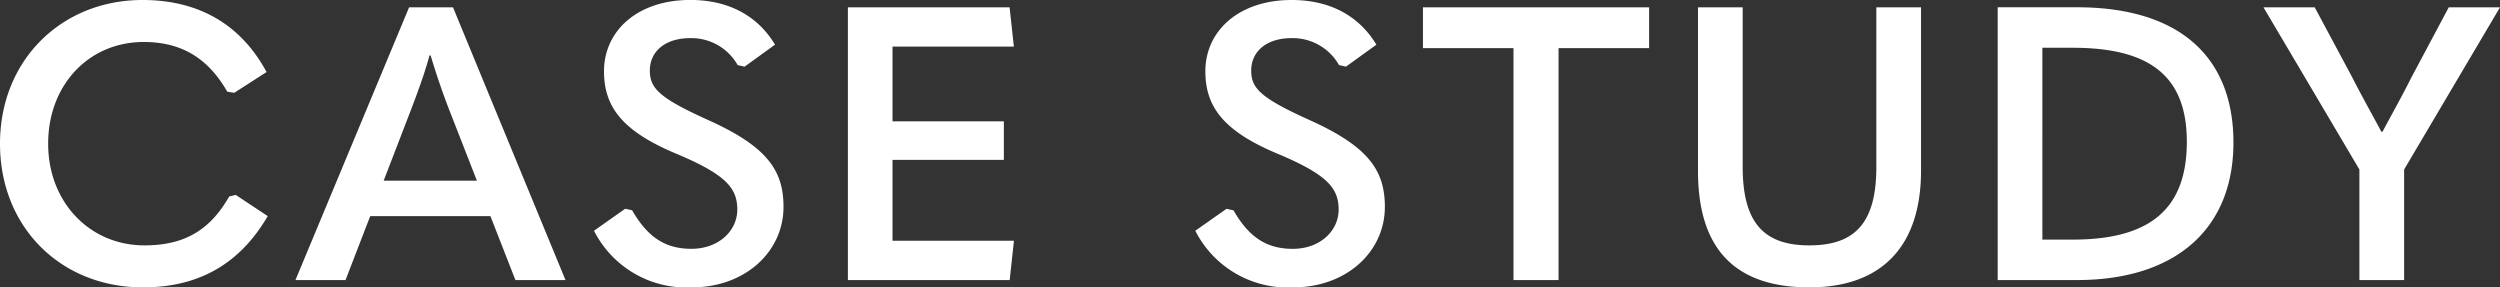
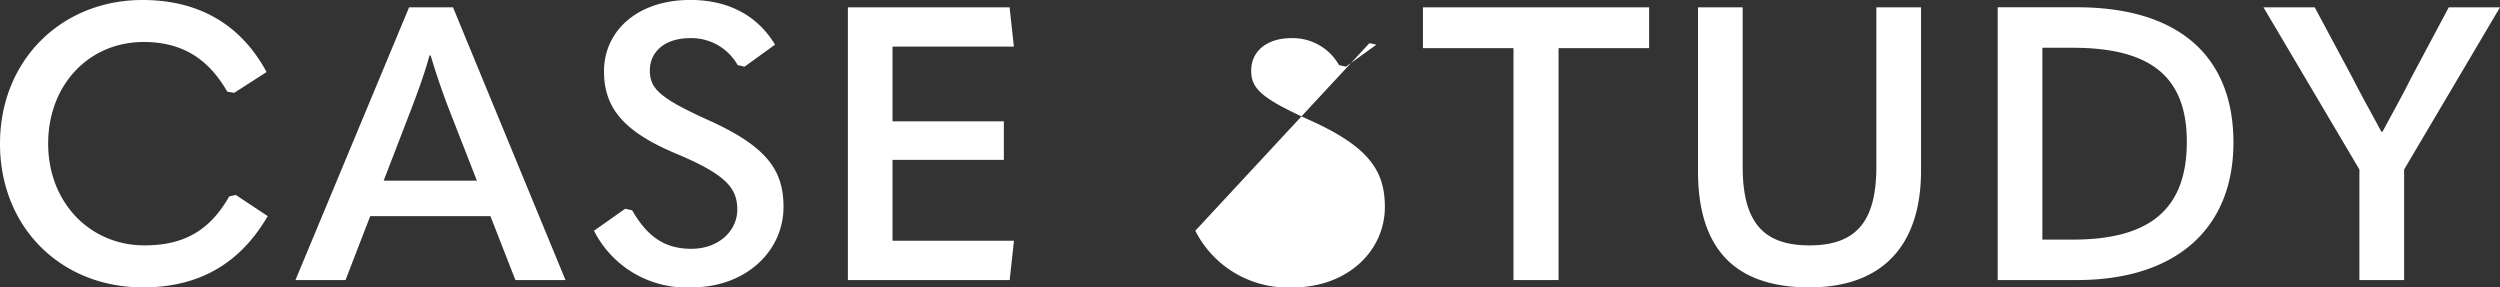
<svg xmlns="http://www.w3.org/2000/svg" width="292.05" height="33.57" viewBox="0 0 292.05 33.57">
  <rect x="0" y="0" width="292.05" height="33.57" fill="#333333" stroke="none" />
-   <path id="パス_23536" data-name="パス 23536" d="M18.945.855c6.48,0,11.3-2.7,14.58-8.325L29.79-9.945l-.765.18c-2.25,3.96-5.265,5.715-9.9,5.715-6.39,0-11.25-5.04-11.25-11.88,0-6.885,4.77-11.88,11.16-11.88,4.32,0,7.47,1.8,9.765,5.805l.81.135,3.78-2.43c-3.06-5.67-8.055-8.415-14.49-8.415-9.45,0-16.65,7.02-16.65,16.785S9.36.855,18.945.855ZM68.31,0,55.17-31.86H50.04L36.765,0h5.85L45.5-7.47h14.04L62.46,0ZM50.4-20.25c.765-2.025,1.485-4,2.025-5.985h.135c.585,1.98,1.26,3.96,2.025,5.985l3.375,8.64H47.07ZM83.07.855c6.255,0,10.71-4.185,10.71-9.405,0-4.275-1.935-7.065-8.865-10.17-5.67-2.565-6.75-3.69-6.75-5.76,0-2.16,1.71-3.78,4.725-3.78a6.206,6.206,0,0,1,5.535,3.15l.81.18L92.79-27.5c-1.98-3.285-5.31-5.22-9.9-5.22-6.21,0-10.08,3.645-10.08,8.325,0,4.23,2.2,7.065,8.64,9.72,5.625,2.385,6.93,3.96,6.93,6.435,0,2.52-2.205,4.59-5.355,4.59-3.015,0-5.085-1.3-6.93-4.5l-.81-.18L71.64-5.76A12.1,12.1,0,0,0,83.07.855ZM101.3,0h18.9l.5-4.59H106.515v-9.45H119.52v-4.5H106.515v-8.73H120.69l-.5-4.59H101.3Zm52.02.855c6.255,0,10.71-4.185,10.71-9.405,0-4.275-1.935-7.065-8.865-10.17-5.67-2.565-6.75-3.69-6.75-5.76,0-2.16,1.71-3.78,4.725-3.78a6.206,6.206,0,0,1,5.535,3.15l.81.18,3.555-2.565c-1.98-3.285-5.31-5.22-9.9-5.22-6.21,0-10.08,3.645-10.08,8.325,0,4.23,2.205,7.065,8.64,9.72,5.625,2.385,6.93,3.96,6.93,6.435,0,2.52-2.205,4.59-5.355,4.59-3.015,0-5.085-1.3-6.93-4.5l-.81-.18L141.885-5.76A12.1,12.1,0,0,0,153.315.855ZM179.055,0h5.265V-27.09H194.9v-4.77H168.48v4.77h10.575Zm34.56.855c8.6,0,13.05-4.95,13.05-13.635V-31.86h-5.22v18.63c0,6.435-2.385,9.18-7.83,9.18-5.4,0-7.785-2.745-7.785-9.18V-31.86h-5.22v19.125C200.61-3.825,204.75.855,213.615.855ZM244.89,0c11.475,0,18.27-5.94,18.27-16.065,0-10.08-6.39-15.8-18.27-15.8h-9.27V0Zm-4.05-27.135h3.555c9.135,0,13.32,3.42,13.32,10.98,0,7.875-4.32,11.43-13.32,11.43H240.84ZM283.1,0V-12.915L294.3-31.86h-5.985l-4.365,8.19c-1.08,2.16-2.25,4.23-3.375,6.345h-.135c-1.125-2.115-2.3-4.185-3.42-6.39l-4.365-8.145H266.67l11.205,18.945V0Z" transform="translate(-2.25 32.715)" fill="#fff" />
+   <path id="パス_23536" data-name="パス 23536" d="M18.945.855c6.48,0,11.3-2.7,14.58-8.325L29.79-9.945l-.765.18c-2.25,3.96-5.265,5.715-9.9,5.715-6.39,0-11.25-5.04-11.25-11.88,0-6.885,4.77-11.88,11.16-11.88,4.32,0,7.47,1.8,9.765,5.805l.81.135,3.78-2.43c-3.06-5.67-8.055-8.415-14.49-8.415-9.45,0-16.65,7.02-16.65,16.785S9.36.855,18.945.855ZM68.31,0,55.17-31.86H50.04L36.765,0h5.85L45.5-7.47h14.04L62.46,0ZM50.4-20.25c.765-2.025,1.485-4,2.025-5.985h.135c.585,1.98,1.26,3.96,2.025,5.985l3.375,8.64H47.07ZM83.07.855c6.255,0,10.71-4.185,10.71-9.405,0-4.275-1.935-7.065-8.865-10.17-5.67-2.565-6.75-3.69-6.75-5.76,0-2.16,1.71-3.78,4.725-3.78a6.206,6.206,0,0,1,5.535,3.15l.81.18L92.79-27.5c-1.98-3.285-5.31-5.22-9.9-5.22-6.21,0-10.08,3.645-10.08,8.325,0,4.23,2.2,7.065,8.64,9.72,5.625,2.385,6.93,3.96,6.93,6.435,0,2.52-2.205,4.59-5.355,4.59-3.015,0-5.085-1.3-6.93-4.5l-.81-.18L71.64-5.76A12.1,12.1,0,0,0,83.07.855ZM101.3,0h18.9l.5-4.59H106.515v-9.45H119.52v-4.5H106.515v-8.73H120.69l-.5-4.59H101.3Zm52.02.855c6.255,0,10.71-4.185,10.71-9.405,0-4.275-1.935-7.065-8.865-10.17-5.67-2.565-6.75-3.69-6.75-5.76,0-2.16,1.71-3.78,4.725-3.78a6.206,6.206,0,0,1,5.535,3.15l.81.18,3.555-2.565l-.81-.18L141.885-5.76A12.1,12.1,0,0,0,153.315.855ZM179.055,0h5.265V-27.09H194.9v-4.77H168.48v4.77h10.575Zm34.56.855c8.6,0,13.05-4.95,13.05-13.635V-31.86h-5.22v18.63c0,6.435-2.385,9.18-7.83,9.18-5.4,0-7.785-2.745-7.785-9.18V-31.86h-5.22v19.125C200.61-3.825,204.75.855,213.615.855ZM244.89,0c11.475,0,18.27-5.94,18.27-16.065,0-10.08-6.39-15.8-18.27-15.8h-9.27V0Zm-4.05-27.135h3.555c9.135,0,13.32,3.42,13.32,10.98,0,7.875-4.32,11.43-13.32,11.43H240.84ZM283.1,0V-12.915L294.3-31.86h-5.985l-4.365,8.19c-1.08,2.16-2.25,4.23-3.375,6.345h-.135c-1.125-2.115-2.3-4.185-3.42-6.39l-4.365-8.145H266.67l11.205,18.945V0Z" transform="translate(-2.25 32.715)" fill="#fff" />
</svg>